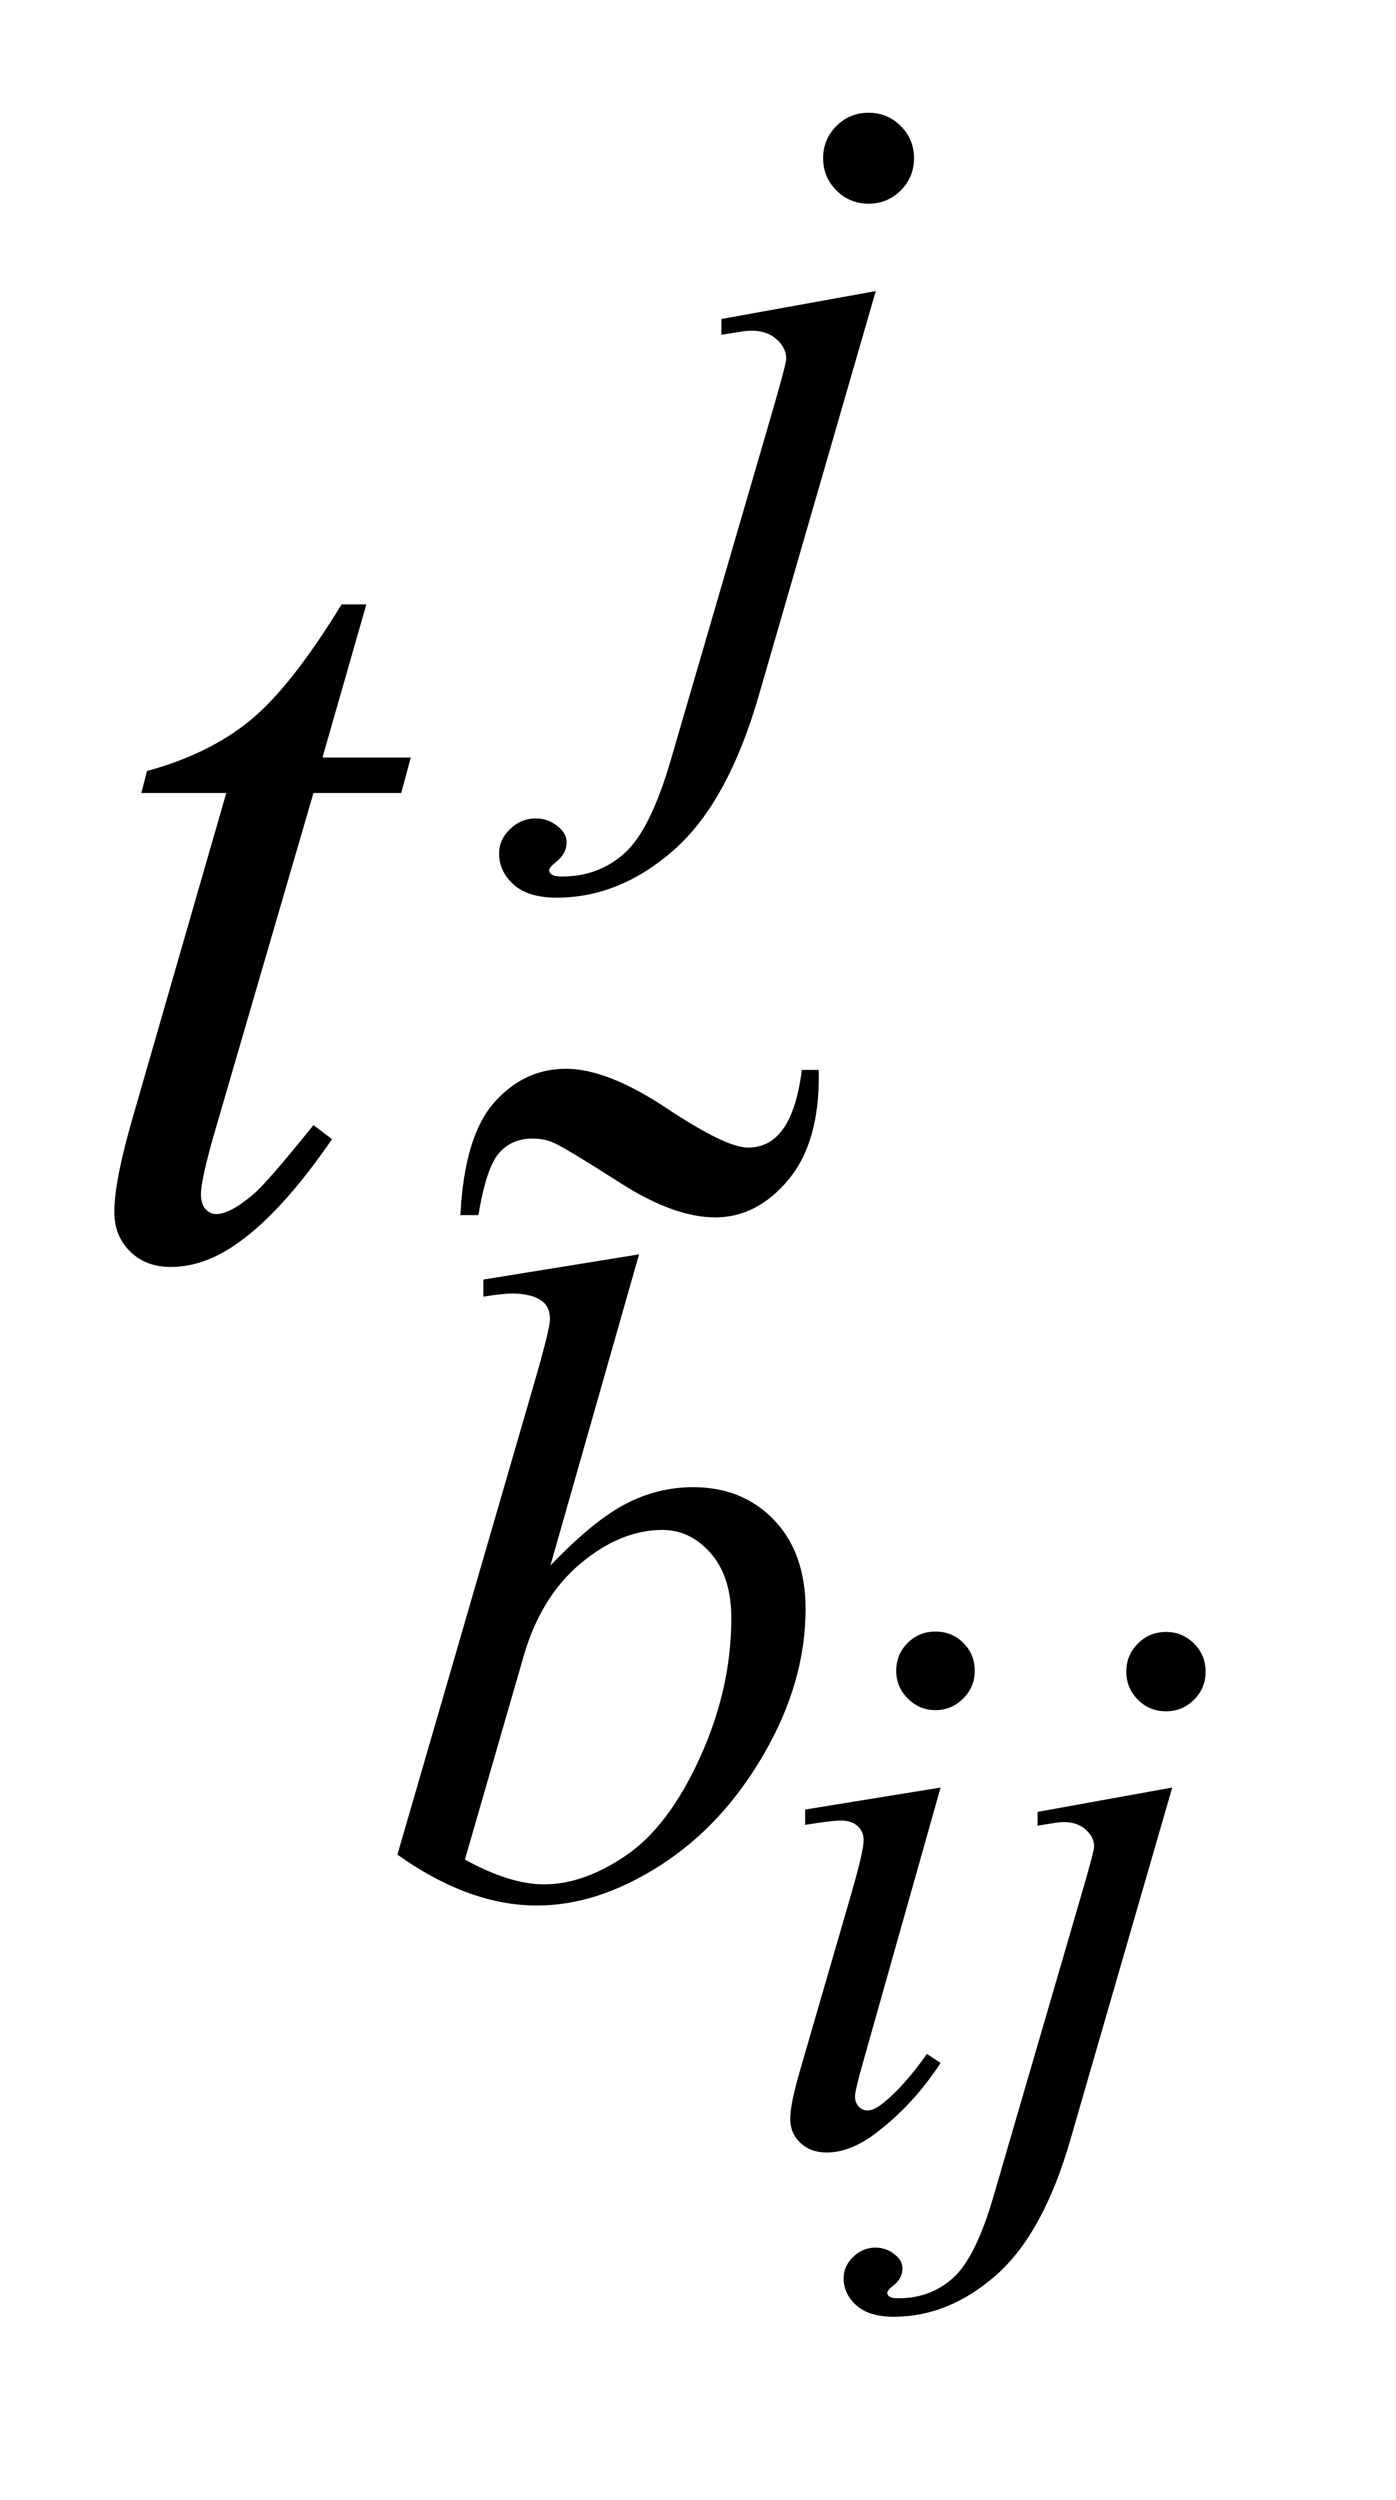
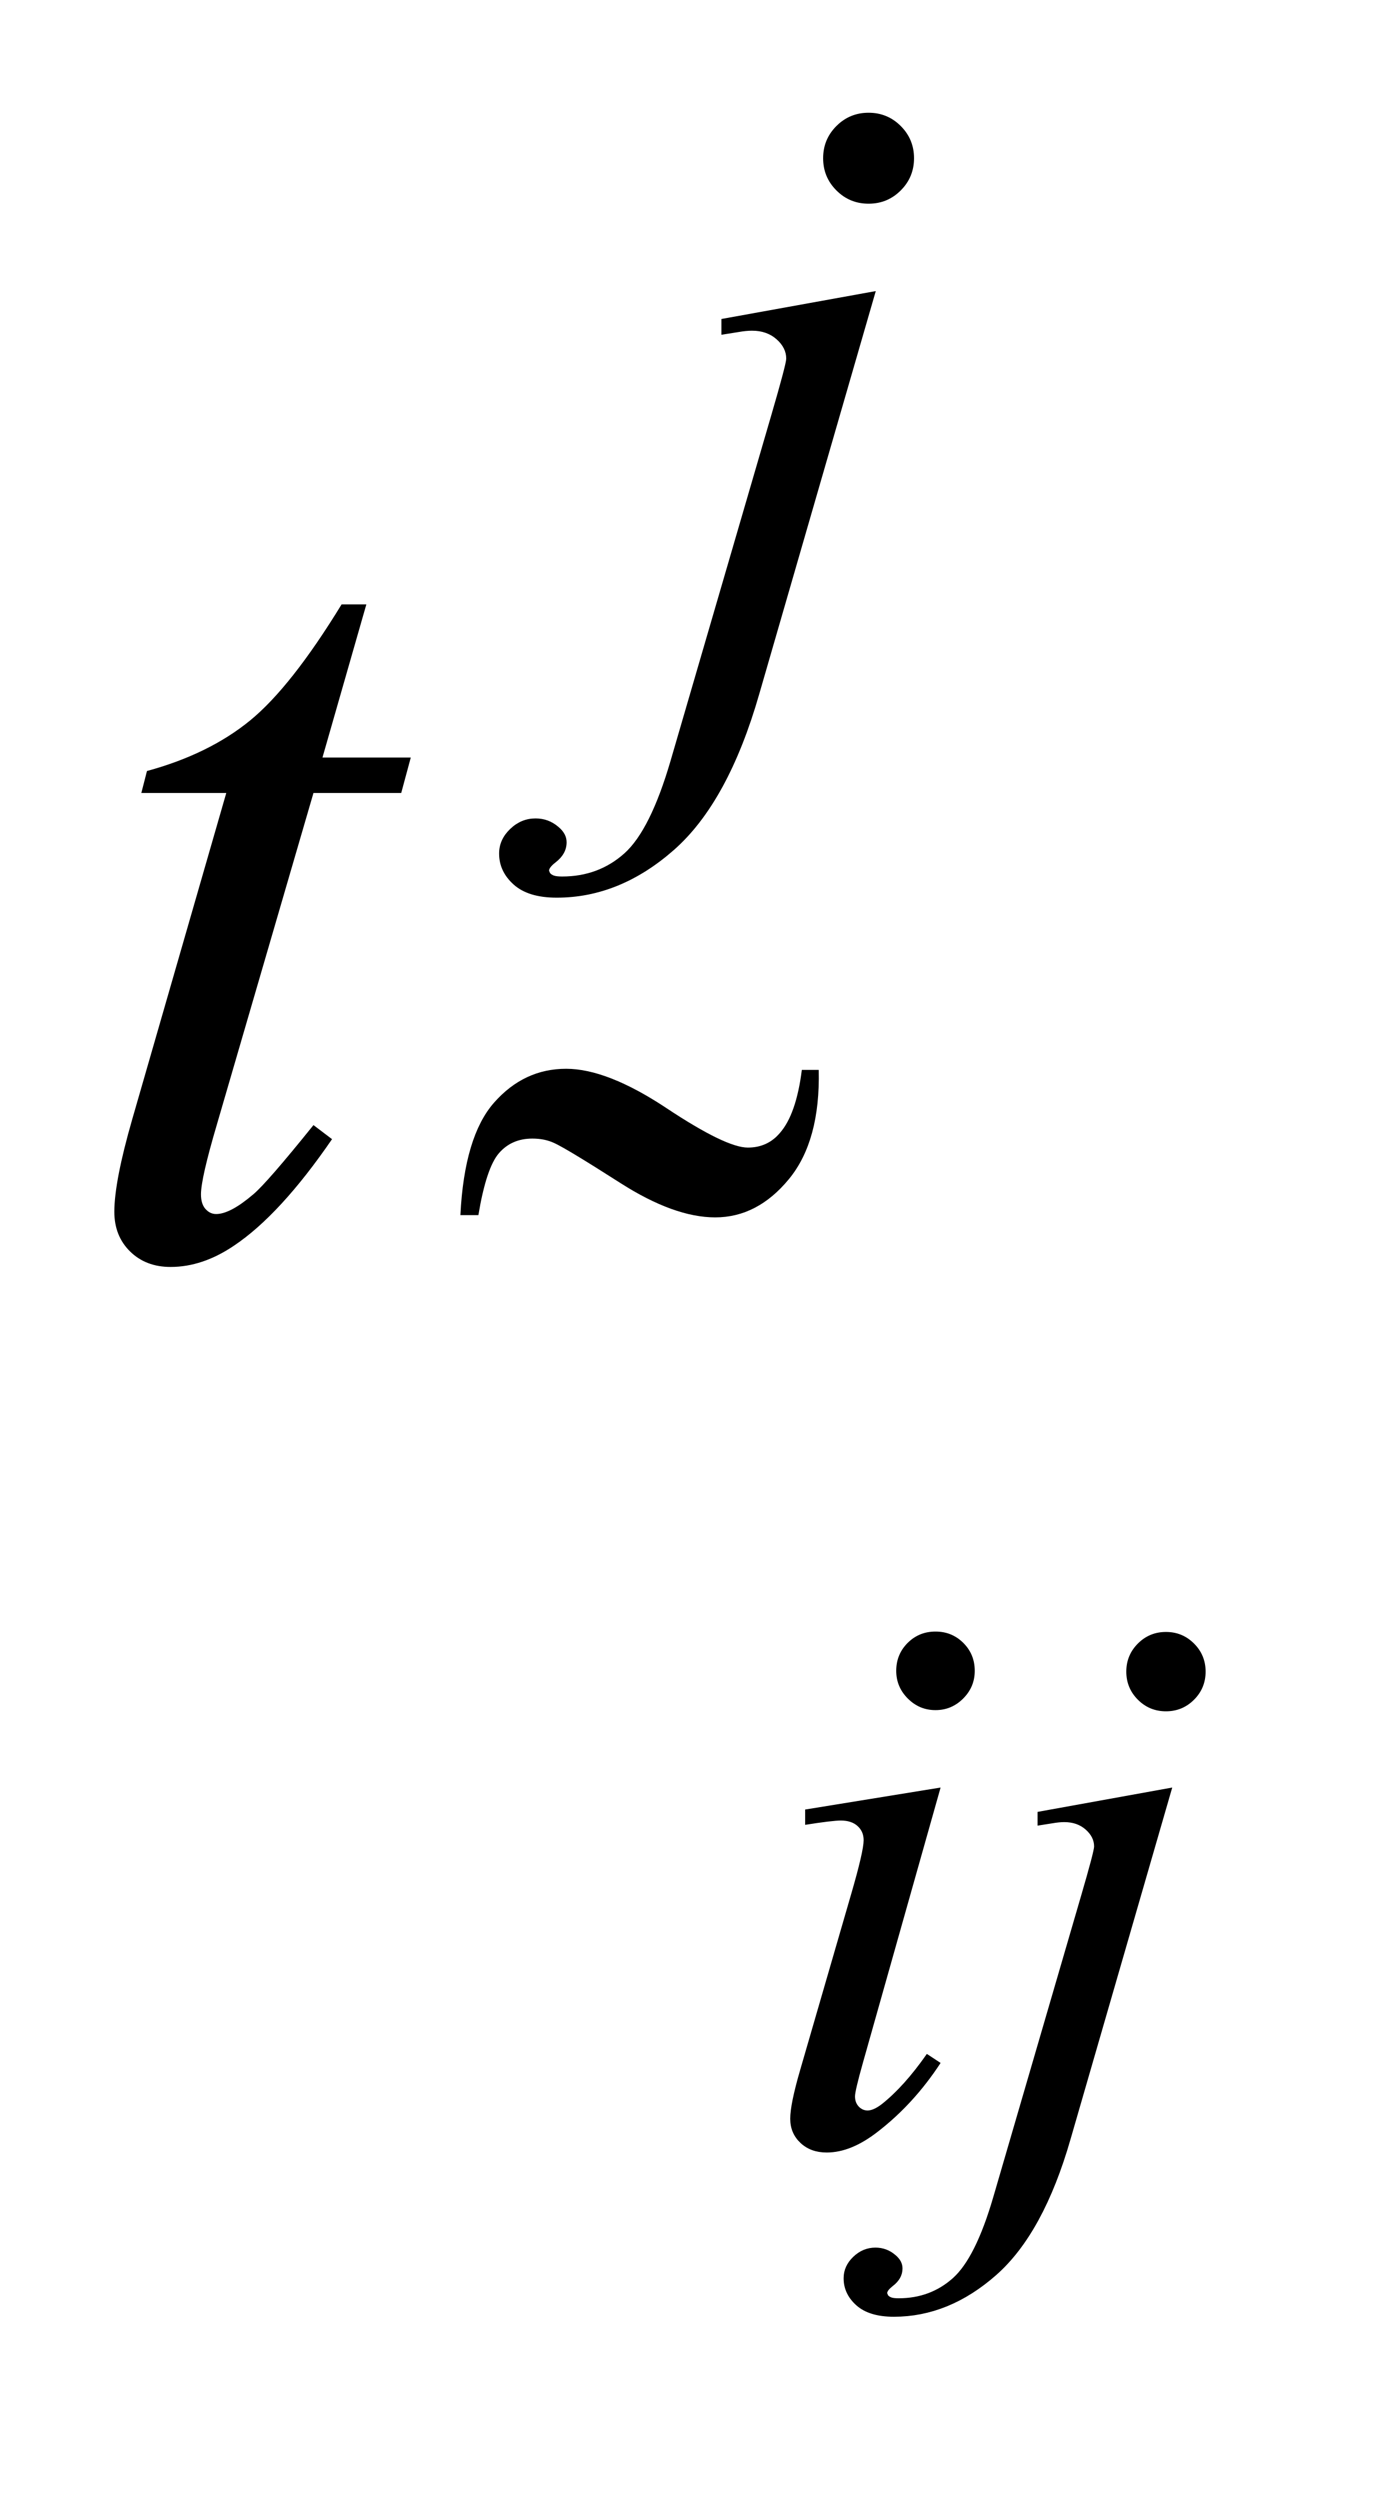
<svg xmlns="http://www.w3.org/2000/svg" stroke-dasharray="none" shape-rendering="auto" font-family="'Dialog'" text-rendering="auto" width="19" fill-opacity="1" color-interpolation="auto" color-rendering="auto" preserveAspectRatio="xMidYMid meet" font-size="12px" viewBox="0 0 19 34" fill="black" stroke="black" image-rendering="auto" stroke-miterlimit="10" stroke-linecap="square" stroke-linejoin="miter" font-style="normal" stroke-width="1" height="34" stroke-dashoffset="0" font-weight="normal" stroke-opacity="1">
  <defs id="genericDefs" />
  <g>
    <defs id="defs1">
      <clipPath clipPathUnits="userSpaceOnUse" id="clipPath1">
        <path d="M0.945 3.112 L12.467 3.112 L12.467 24.329 L0.945 24.329 L0.945 3.112 Z" />
      </clipPath>
      <clipPath clipPathUnits="userSpaceOnUse" id="clipPath2">
        <path d="M30.176 99.426 L30.176 777.293 L398.293 777.293 L398.293 99.426 Z" />
      </clipPath>
      <clipPath clipPathUnits="userSpaceOnUse" id="clipPath3">
-         <path d="M0.945 3.112 L0.945 24.329 L12.467 24.329 L12.467 3.112 Z" />
-       </clipPath>
+         </clipPath>
      <clipPath clipPathUnits="userSpaceOnUse" id="clipPath4">
        <path d="M0 0 L0 384 L288 384 L288 0 Z" />
      </clipPath>
    </defs>
    <g transform="scale(1.576,1.576) translate(-0.945,-3.112) matrix(0.031,0,0,0.031,0,0)">
      <path d="M291.094 554.594 Q295.688 554.594 298.859 557.766 Q302.031 560.938 302.031 565.531 Q302.031 570.016 298.805 573.242 Q295.578 576.469 291.094 576.469 Q286.609 576.469 283.383 573.242 Q280.156 570.016 280.156 565.531 Q280.156 560.938 283.328 557.766 Q286.5 554.594 291.094 554.594 ZM292.516 598.016 L270.859 674.688 Q268.672 682.453 268.672 683.984 Q268.672 685.734 269.711 686.828 Q270.75 687.922 272.172 687.922 Q273.812 687.922 276.109 686.172 Q282.344 681.25 288.688 672.172 L292.516 674.688 Q285.078 686.062 275.016 693.828 Q267.578 699.625 260.797 699.625 Q256.312 699.625 253.469 696.945 Q250.625 694.266 250.625 690.219 Q250.625 686.172 253.359 676.766 L267.578 627.766 Q271.078 615.734 271.078 612.672 Q271.078 610.266 269.383 608.734 Q267.688 607.203 264.734 607.203 Q262.328 607.203 254.781 608.406 L254.781 604.141 L292.516 598.016 ZM355.297 554.703 Q359.891 554.703 363.117 557.93 Q366.344 561.156 366.344 565.75 Q366.344 570.344 363.117 573.57 Q359.891 576.797 355.297 576.797 Q350.703 576.797 347.477 573.57 Q344.25 570.344 344.25 565.75 Q344.25 561.156 347.477 557.93 Q350.703 554.703 355.297 554.703 ZM357.047 598.016 L328.719 695.906 Q321.172 722.156 307.992 733.75 Q294.813 745.344 279.5 745.344 Q272.61 745.344 269.055 742.172 Q265.5 739 265.5 734.625 Q265.5 731.234 268.18 728.664 Q270.859 726.094 274.359 726.094 Q277.531 726.094 279.938 728.172 Q281.906 729.813 281.906 731.891 Q281.906 734.734 279.172 736.812 Q277.64 738.016 277.64 738.781 L277.859 739.328 Q278.187 739.766 278.844 739.984 Q279.5 740.203 280.812 740.203 Q289.672 740.203 295.961 734.57 Q302.25 728.937 307.172 712.094 L331.672 628.094 Q335.281 615.734 335.281 614.422 Q335.281 611.797 332.93 609.719 Q330.578 607.641 326.969 607.641 Q325.547 607.641 323.687 607.969 Q322.265 608.187 319.531 608.625 L319.531 604.797 L357.047 598.015 Z" stroke="none" clip-path="url(#clipPath2)" />
    </g>
    <g transform="matrix(0.049,0,0,0.049,-1.488,-4.904)">
      <path d="M271.625 131.375 Q276.875 131.375 280.562 135.062 Q284.25 138.75 284.25 144 Q284.25 149.25 280.562 152.938 Q276.875 156.625 271.625 156.625 Q266.375 156.625 262.688 152.938 Q259 149.25 259 144 Q259 138.75 262.688 135.062 Q266.375 131.375 271.625 131.375 ZM273.625 180.875 L241.25 292.75 Q232.625 322.75 217.562 336 Q202.5 349.25 185 349.25 Q177.125 349.25 173.062 345.625 Q169 342 169 337 Q169 333.125 172.062 330.188 Q175.125 327.25 179.125 327.25 Q182.75 327.25 185.5 329.625 Q187.75 331.5 187.75 333.875 Q187.75 337.125 184.625 339.5 Q182.875 340.875 182.875 341.75 L183.125 342.375 Q183.5 342.875 184.25 343.125 Q185 343.375 186.5 343.375 Q196.625 343.375 203.812 336.938 Q211 330.5 216.625 311.25 L244.625 215.25 Q248.75 201.125 248.75 199.625 Q248.75 196.625 246.062 194.25 Q243.375 191.875 239.25 191.875 Q237.625 191.875 235.5 192.25 Q233.875 192.5 230.75 193 L230.75 188.625 L273.625 180.875 Z" stroke="none" clip-path="url(#clipPath2)" />
    </g>
    <g transform="matrix(0.049,0,0,0.049,-1.488,-4.904)">
-       <path d="M207.875 448.25 L183.25 534.625 Q195.25 522.125 204.188 517.5 Q213.125 512.875 222.875 512.875 Q236.625 512.875 245.375 522 Q254.125 531.125 254.125 546.75 Q254.125 566.875 242.625 586.812 Q231.125 606.75 213.75 617.875 Q196.375 629 179.5 629 Q160.625 629 140.75 614.875 L178.75 484 Q183.125 468.875 183.125 466.25 Q183.125 463 181.125 461.375 Q178.25 459.125 172.625 459.125 Q170 459.125 164.625 460 L164.625 455.25 L207.875 448.25 ZM159.5 616.25 Q172 623.125 181.5 623.125 Q192.5 623.125 204.312 615.062 Q216.125 607 224.812 587.875 Q233.5 568.75 233.5 549.25 Q233.5 537.75 227.812 531.25 Q222.125 524.75 214.375 524.75 Q202.75 524.75 191.625 534.062 Q180.5 543.375 175.75 560 L159.5 616.25 Z" stroke="none" clip-path="url(#clipPath2)" />
-     </g>
+       </g>
    <g transform="matrix(0.049,0,0,0.049,-1.488,-4.904)">
      <path d="M132.125 267.844 L119.938 310.344 L144.469 310.344 L141.812 320.188 L117.438 320.188 L90.562 412.375 Q86.188 427.219 86.188 431.594 Q86.188 434.25 87.438 435.656 Q88.688 437.062 90.406 437.062 Q94.312 437.062 100.719 431.594 Q104.469 428.469 117.438 412.375 L122.594 416.281 Q108.219 437.219 95.406 445.812 Q86.656 451.75 77.75 451.75 Q70.875 451.75 66.5 447.453 Q62.125 443.156 62.125 436.438 Q62.125 428 67.125 410.656 L93.219 320.188 L69.625 320.188 L71.188 314.094 Q88.375 309.406 99.781 300.109 Q111.188 290.812 125.25 267.844 L132.125 267.844 Z" stroke="none" clip-path="url(#clipPath2)" />
    </g>
    <g transform="matrix(0.049,0,0,0.049,1.17,10.402)">
      <path d="M198.844 84.688 L203.531 84.688 C203.844 97.812 201.083 107.917 195.25 115 C189.417 122.083 182.594 125.625 174.781 125.625 C167.177 125.625 158.401 122.448 148.453 116.094 C138.505 109.74 132.385 106.042 130.094 105 C128.323 104.167 126.292 103.75 124 103.75 C120.146 103.75 117.047 105.104 114.703 107.812 C112.359 110.521 110.458 116.25 109 125 L104 125 C104.729 110.417 107.854 100 113.375 93.75 C118.896 87.5 125.562 84.375 133.375 84.375 C140.979 84.375 150.276 88.021 161.266 95.312 C172.255 102.604 179.781 106.25 183.844 106.25 C187.49 106.25 190.458 104.896 192.75 102.188 C195.771 98.75 197.802 92.917 198.844 84.688 Z" stroke="none" clip-path="url(#clipPath4)" />
    </g>
  </g>
</svg>